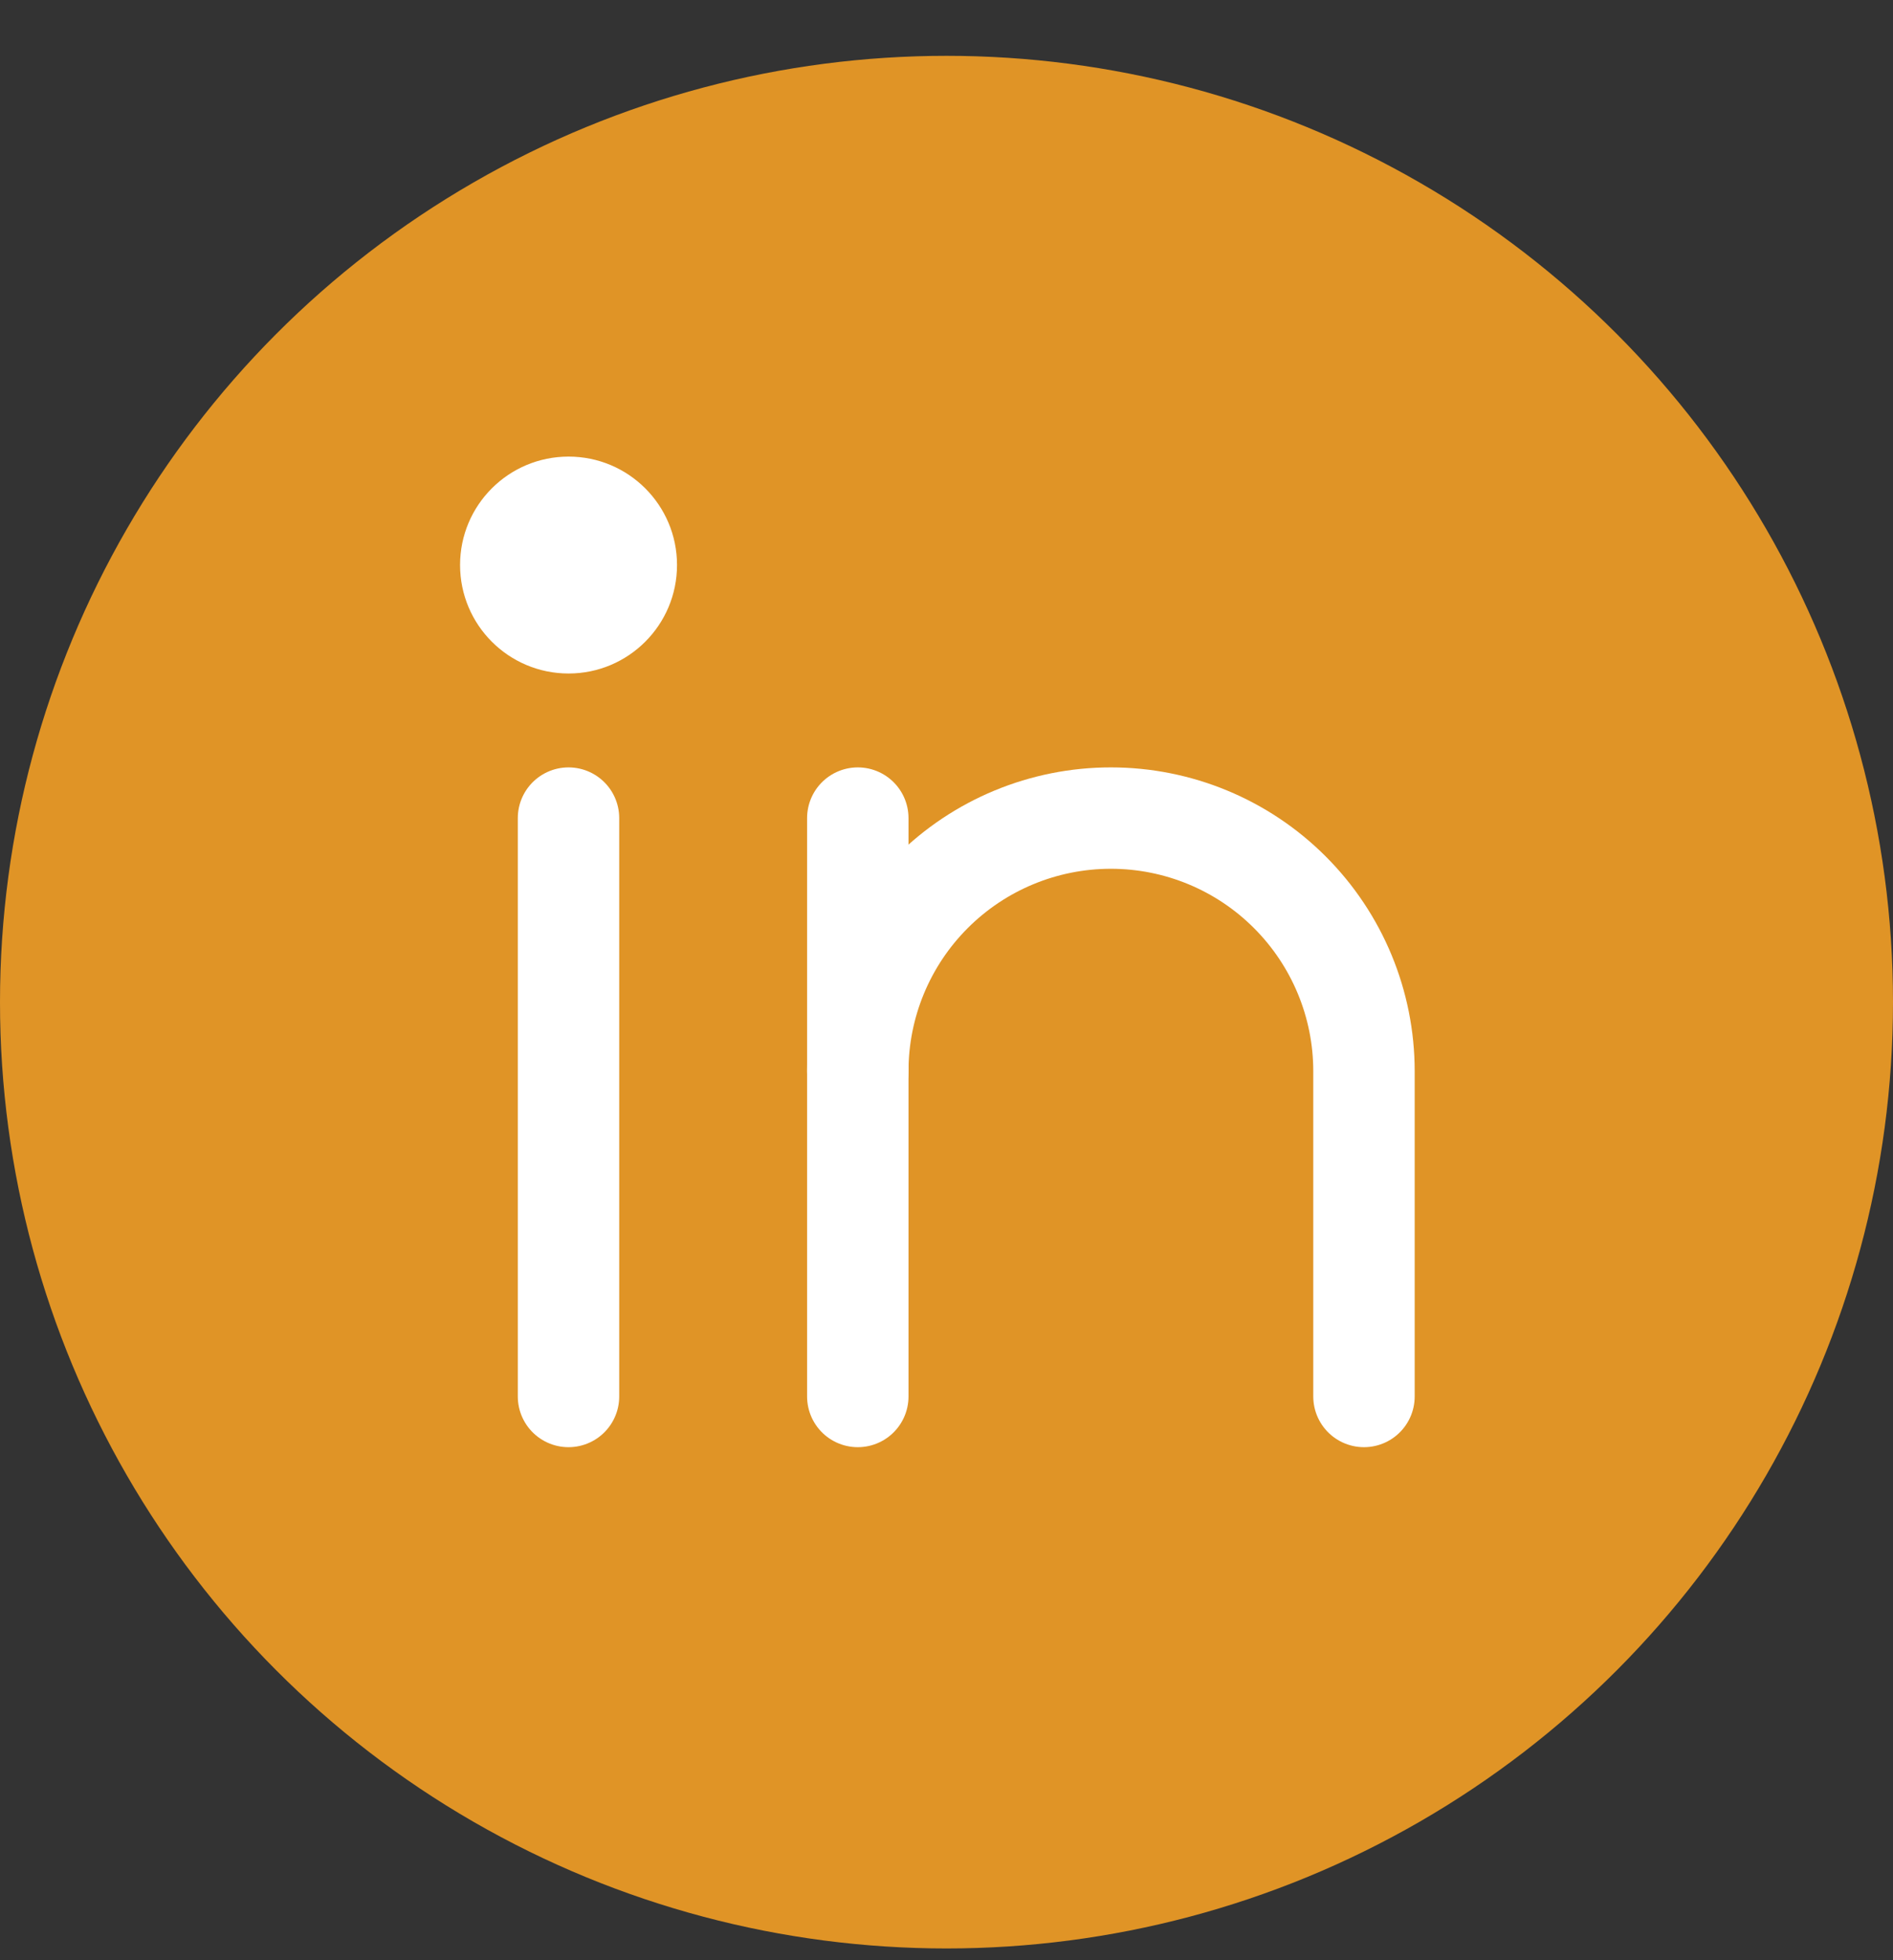
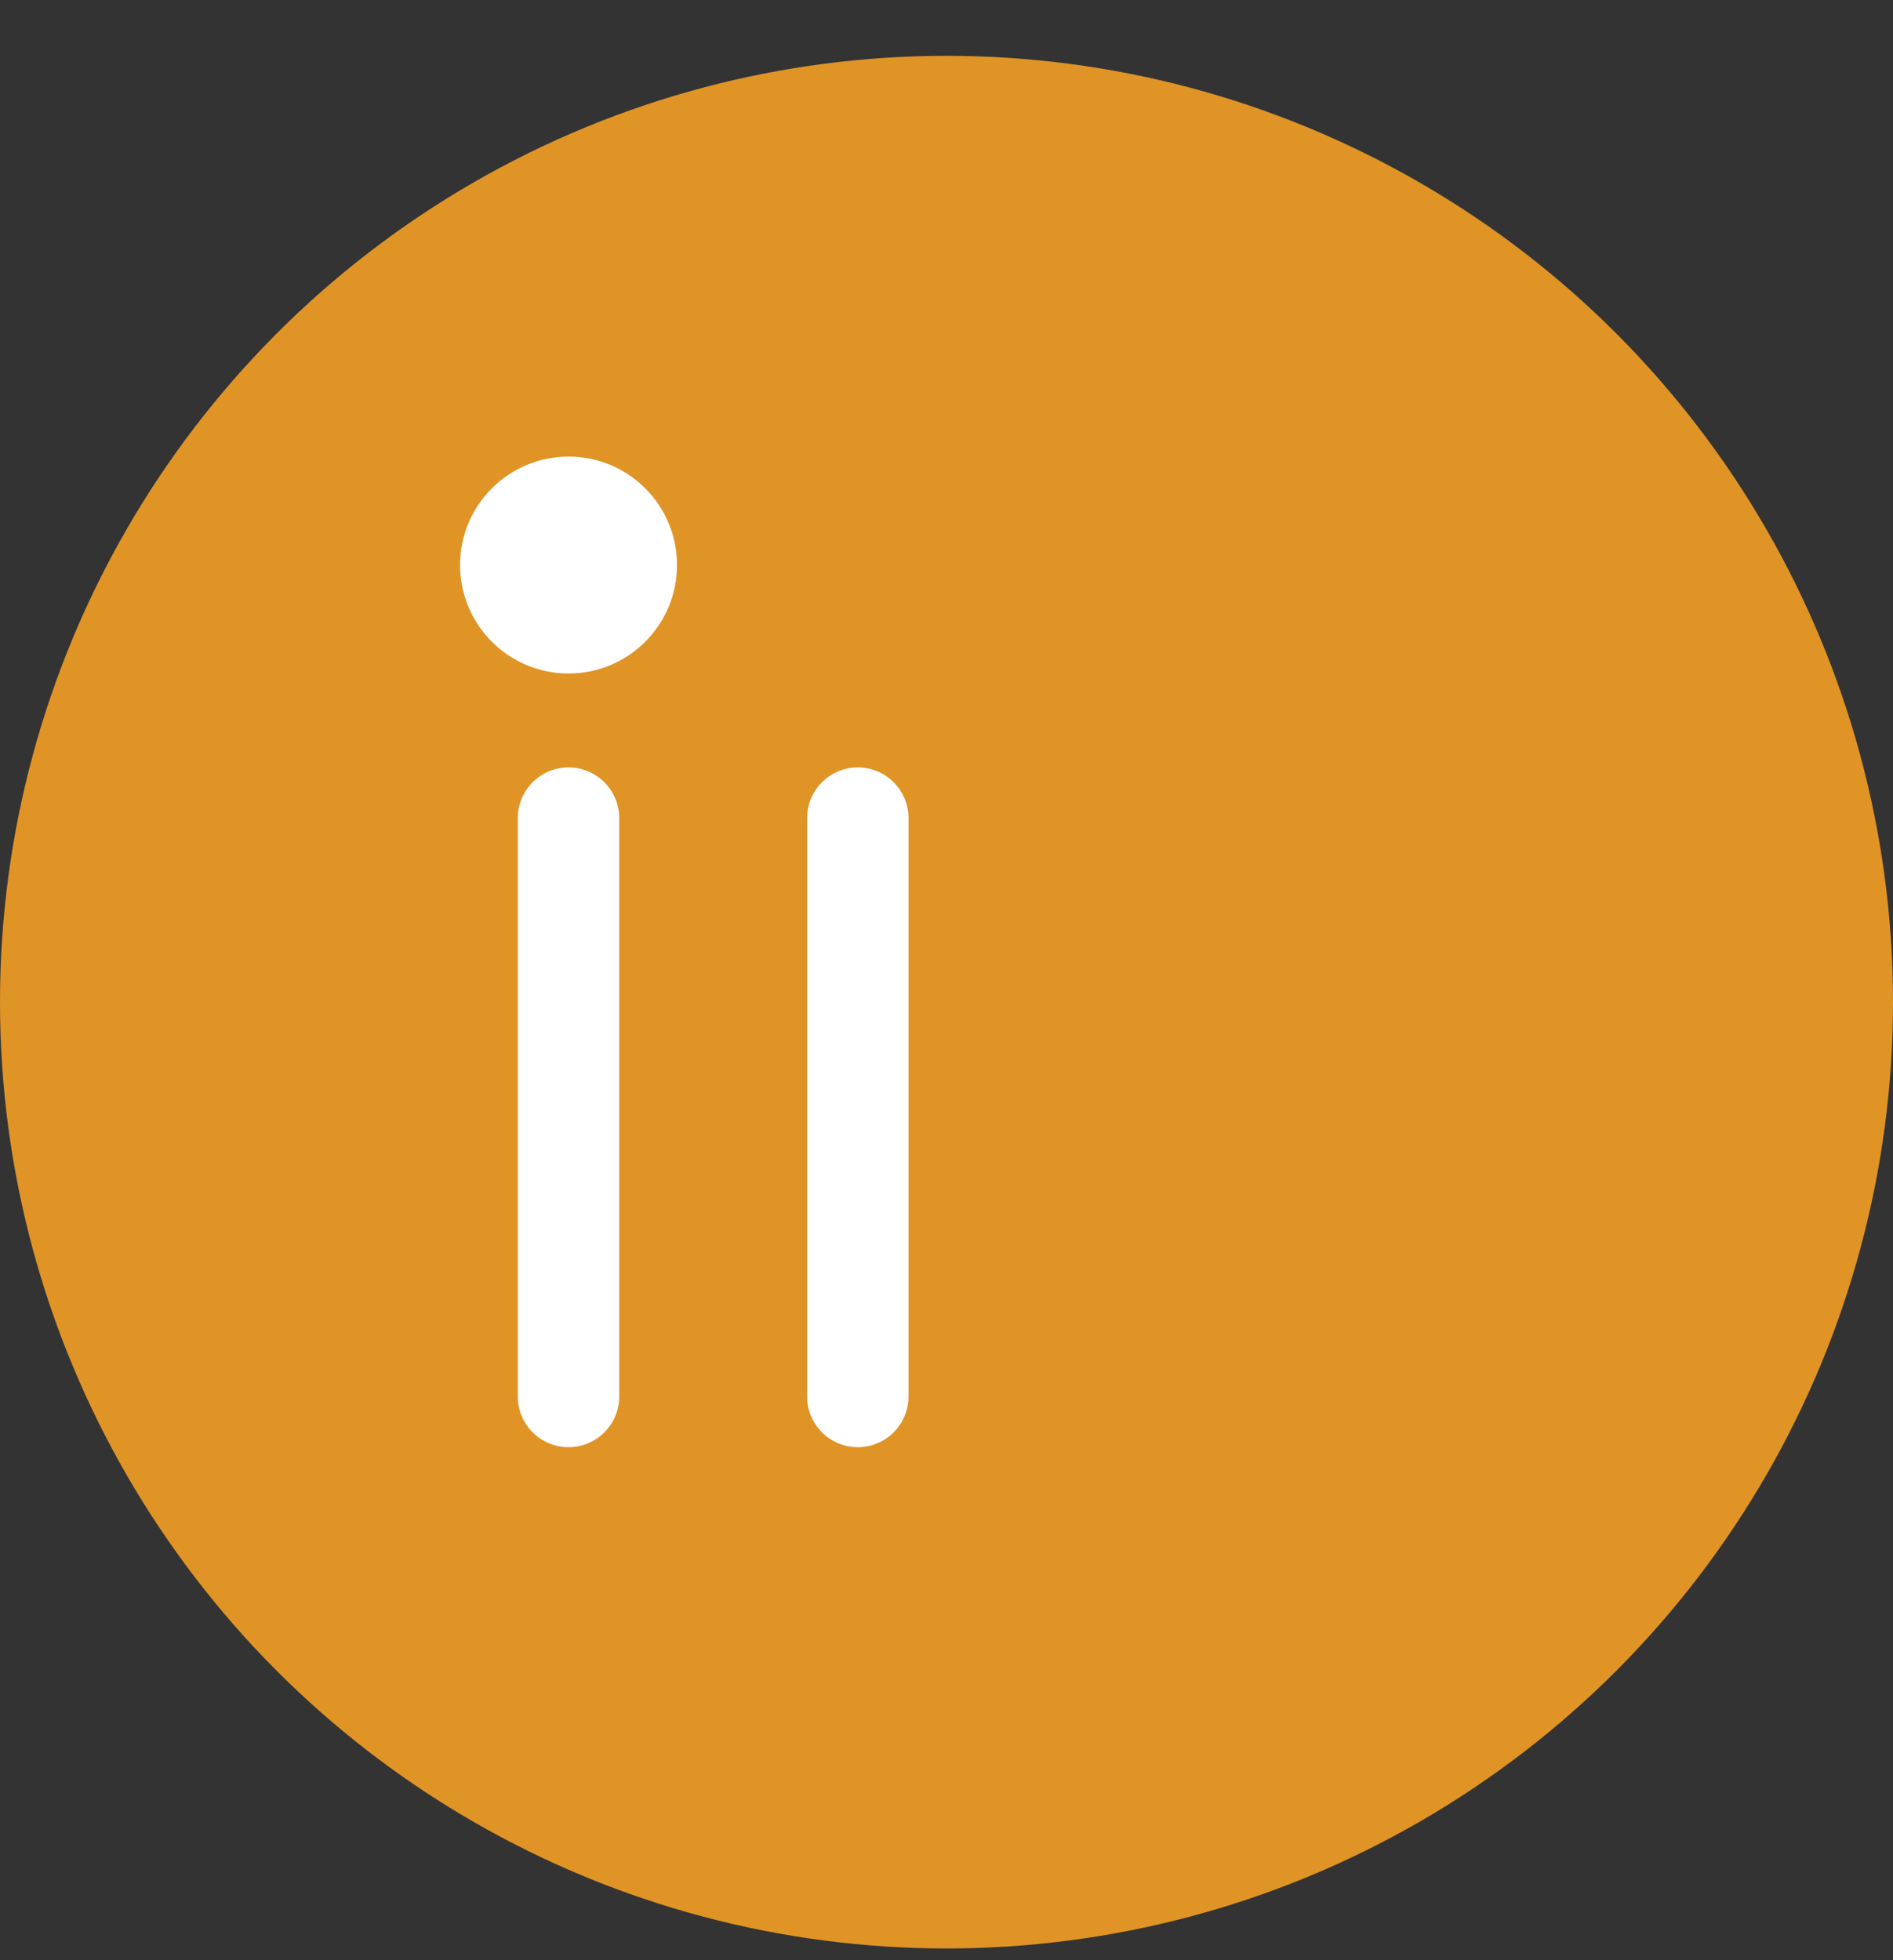
<svg xmlns="http://www.w3.org/2000/svg" width="28" height="29" viewBox="0 0 28 29" fill="none">
  <rect x="0" y="0" width="28" height="29" fill="#333333" stroke="none" />
  <circle cx="14" cy="14.826" r="14" fill="#E09426" />
  <path d="M12.688 12.103V20.66" stroke="white" stroke-width="1.5" stroke-linecap="round" stroke-linejoin="round" />
  <path d="M8.409 12.103V20.66" stroke="white" stroke-width="1.5" stroke-linecap="round" stroke-linejoin="round" />
-   <path d="M12.688 15.847C12.688 14.854 13.082 13.902 13.784 13.2C14.486 12.497 15.439 12.103 16.431 12.103C17.424 12.103 18.376 12.497 19.078 13.2C19.78 13.902 20.175 14.854 20.175 15.847V20.66" stroke="white" stroke-width="1.5" stroke-linecap="round" stroke-linejoin="round" />
  <path d="M8.41 9.964C9.296 9.964 10.014 9.245 10.014 8.359C10.014 7.473 9.296 6.755 8.41 6.755C7.523 6.755 6.805 7.473 6.805 8.359C6.805 9.245 7.523 9.964 8.41 9.964Z" fill="white" />
</svg>